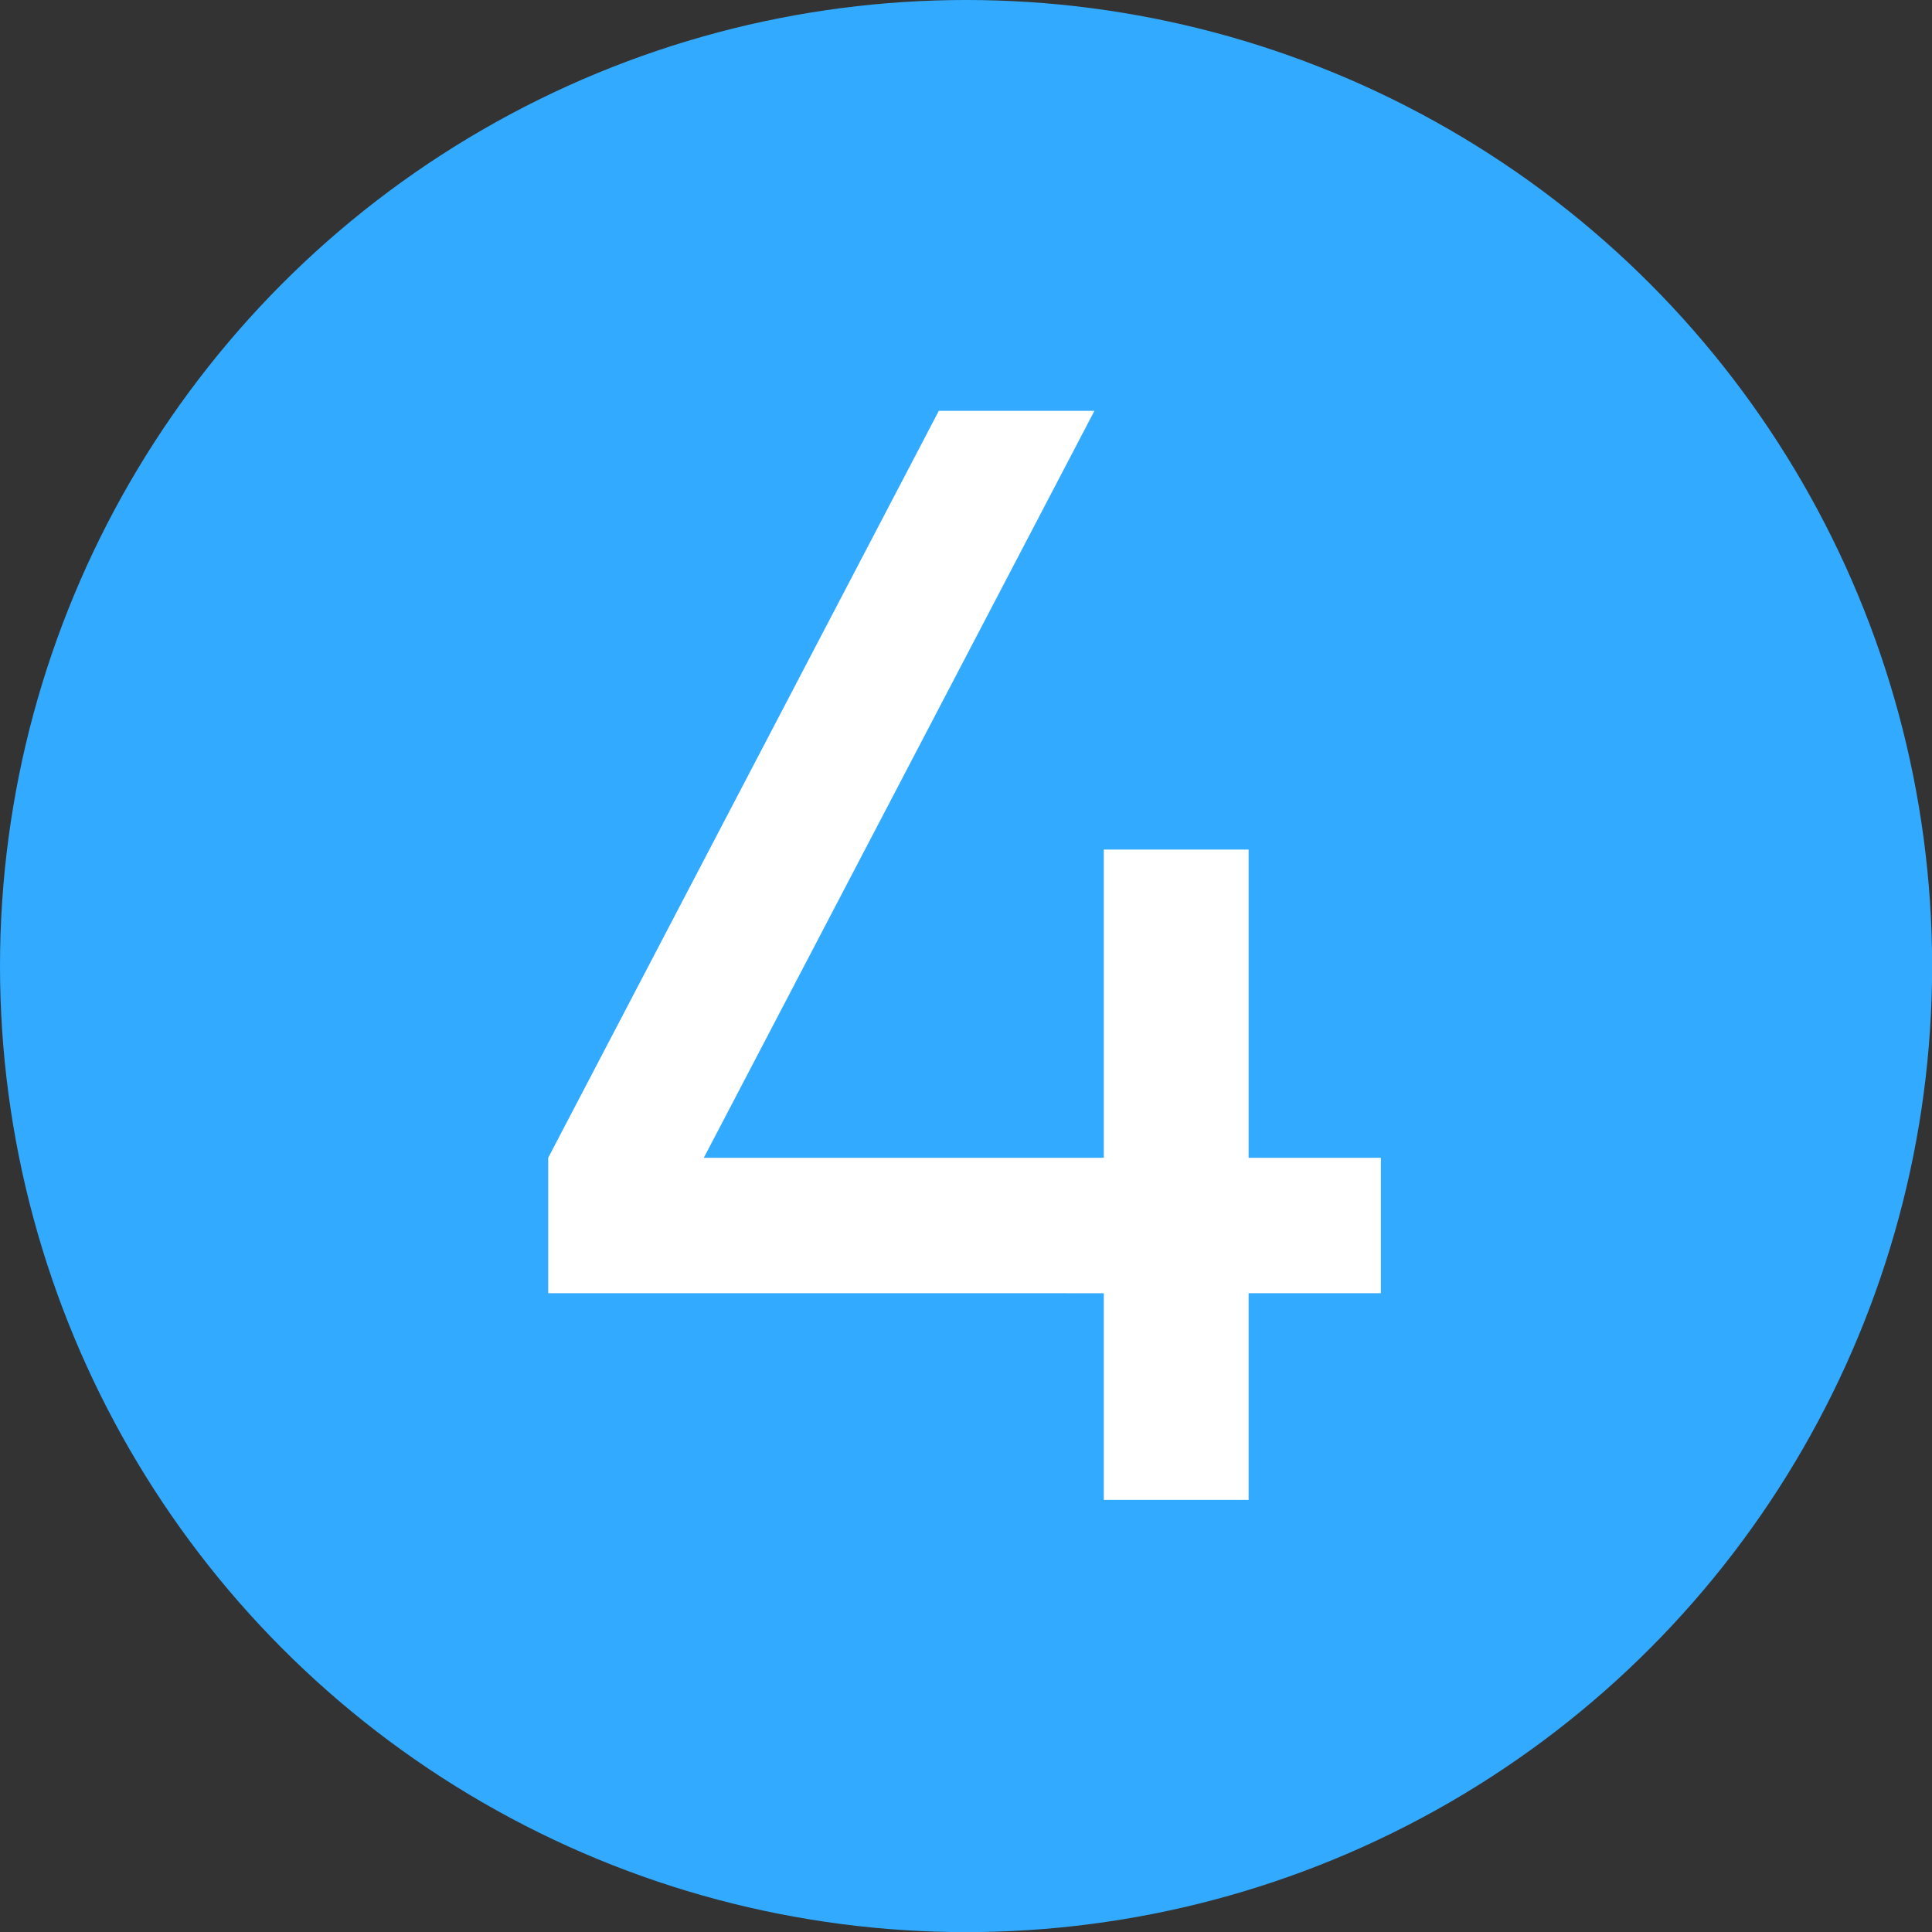
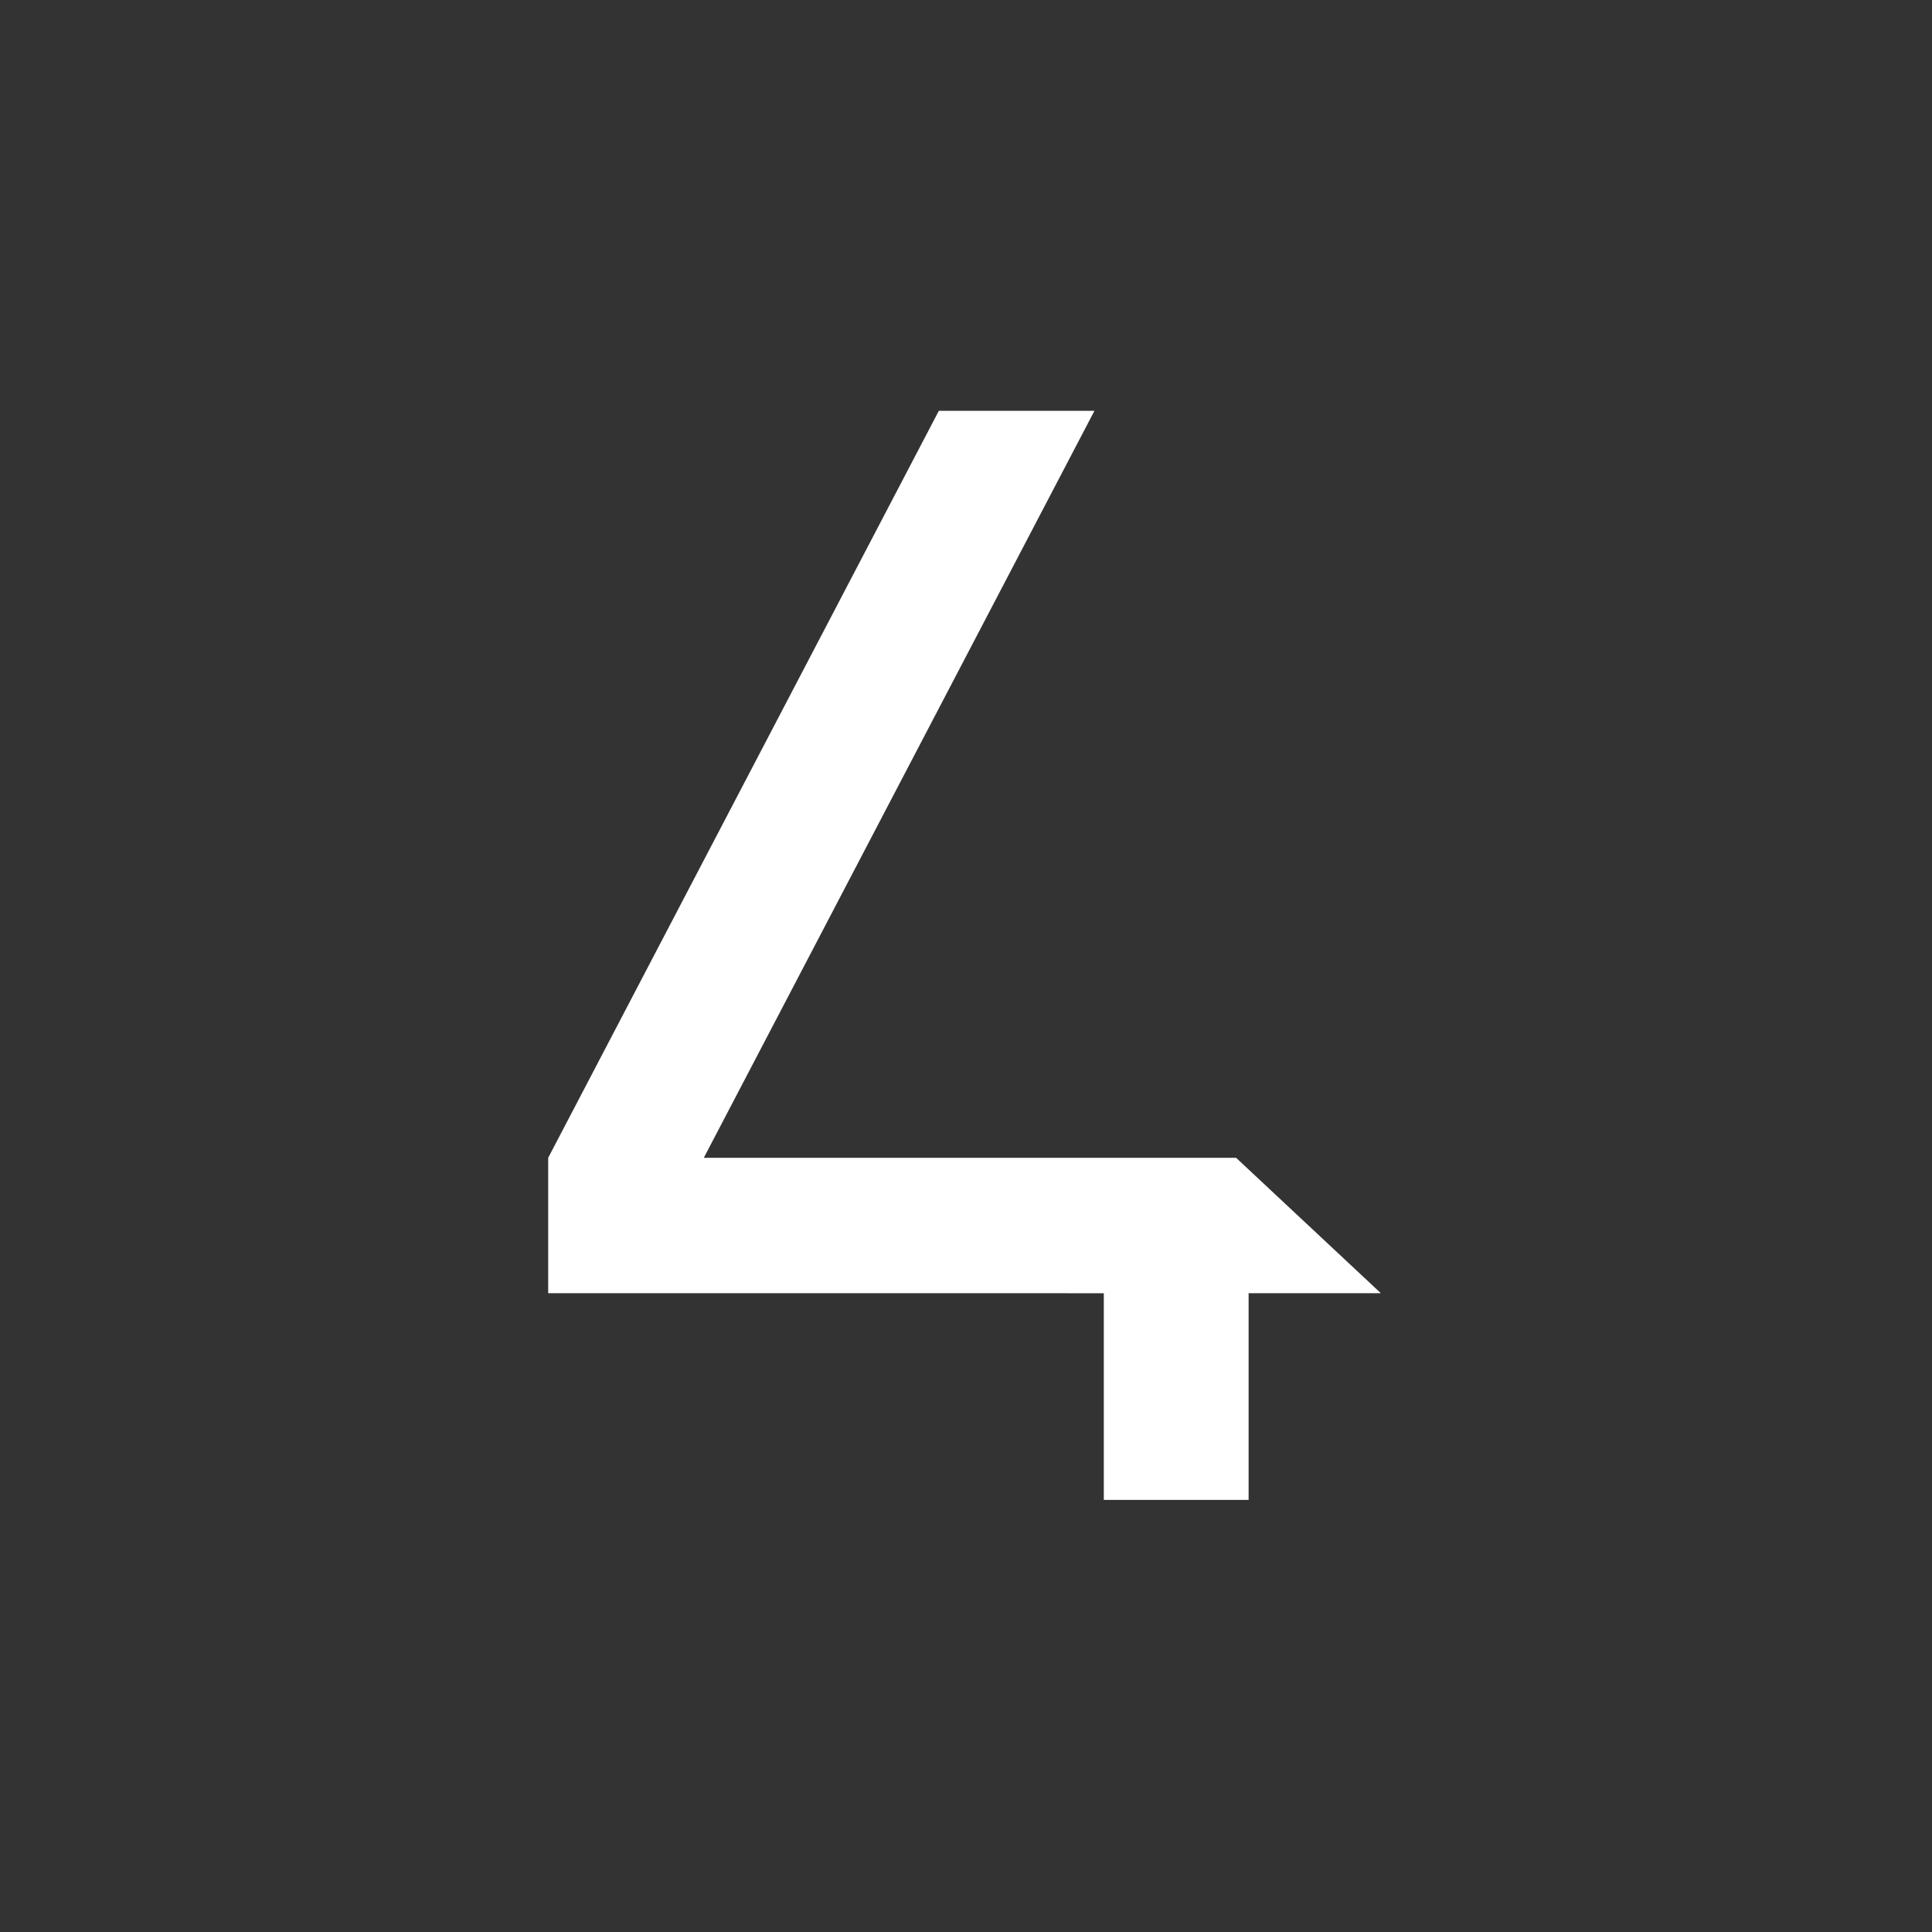
<svg xmlns="http://www.w3.org/2000/svg" id="Ebene_1" data-name="Ebene 1" width="158.91" height="158.91" viewBox="0 0 158.91 158.91">
  <rect x="0" y="0" width="158.91" height="158.91" fill="#333333" stroke="none" />
-   <circle cx="79.46" cy="79.46" r="79.46" fill="#32aaff" />
-   <path d="M114.12,106.91H103.24v17H91.33v-17H45.63V95.77L77.76,34.33h12.8L58.43,95.77h32.9V70.42h11.91V95.77h10.88Z" transform="translate(-0.54 -0.54)" fill="#fff" />
+   <path d="M114.12,106.91H103.24v17H91.33v-17H45.63V95.77L77.76,34.33h12.8L58.43,95.77h32.9V70.42V95.77h10.88Z" transform="translate(-0.54 -0.54)" fill="#fff" />
</svg>